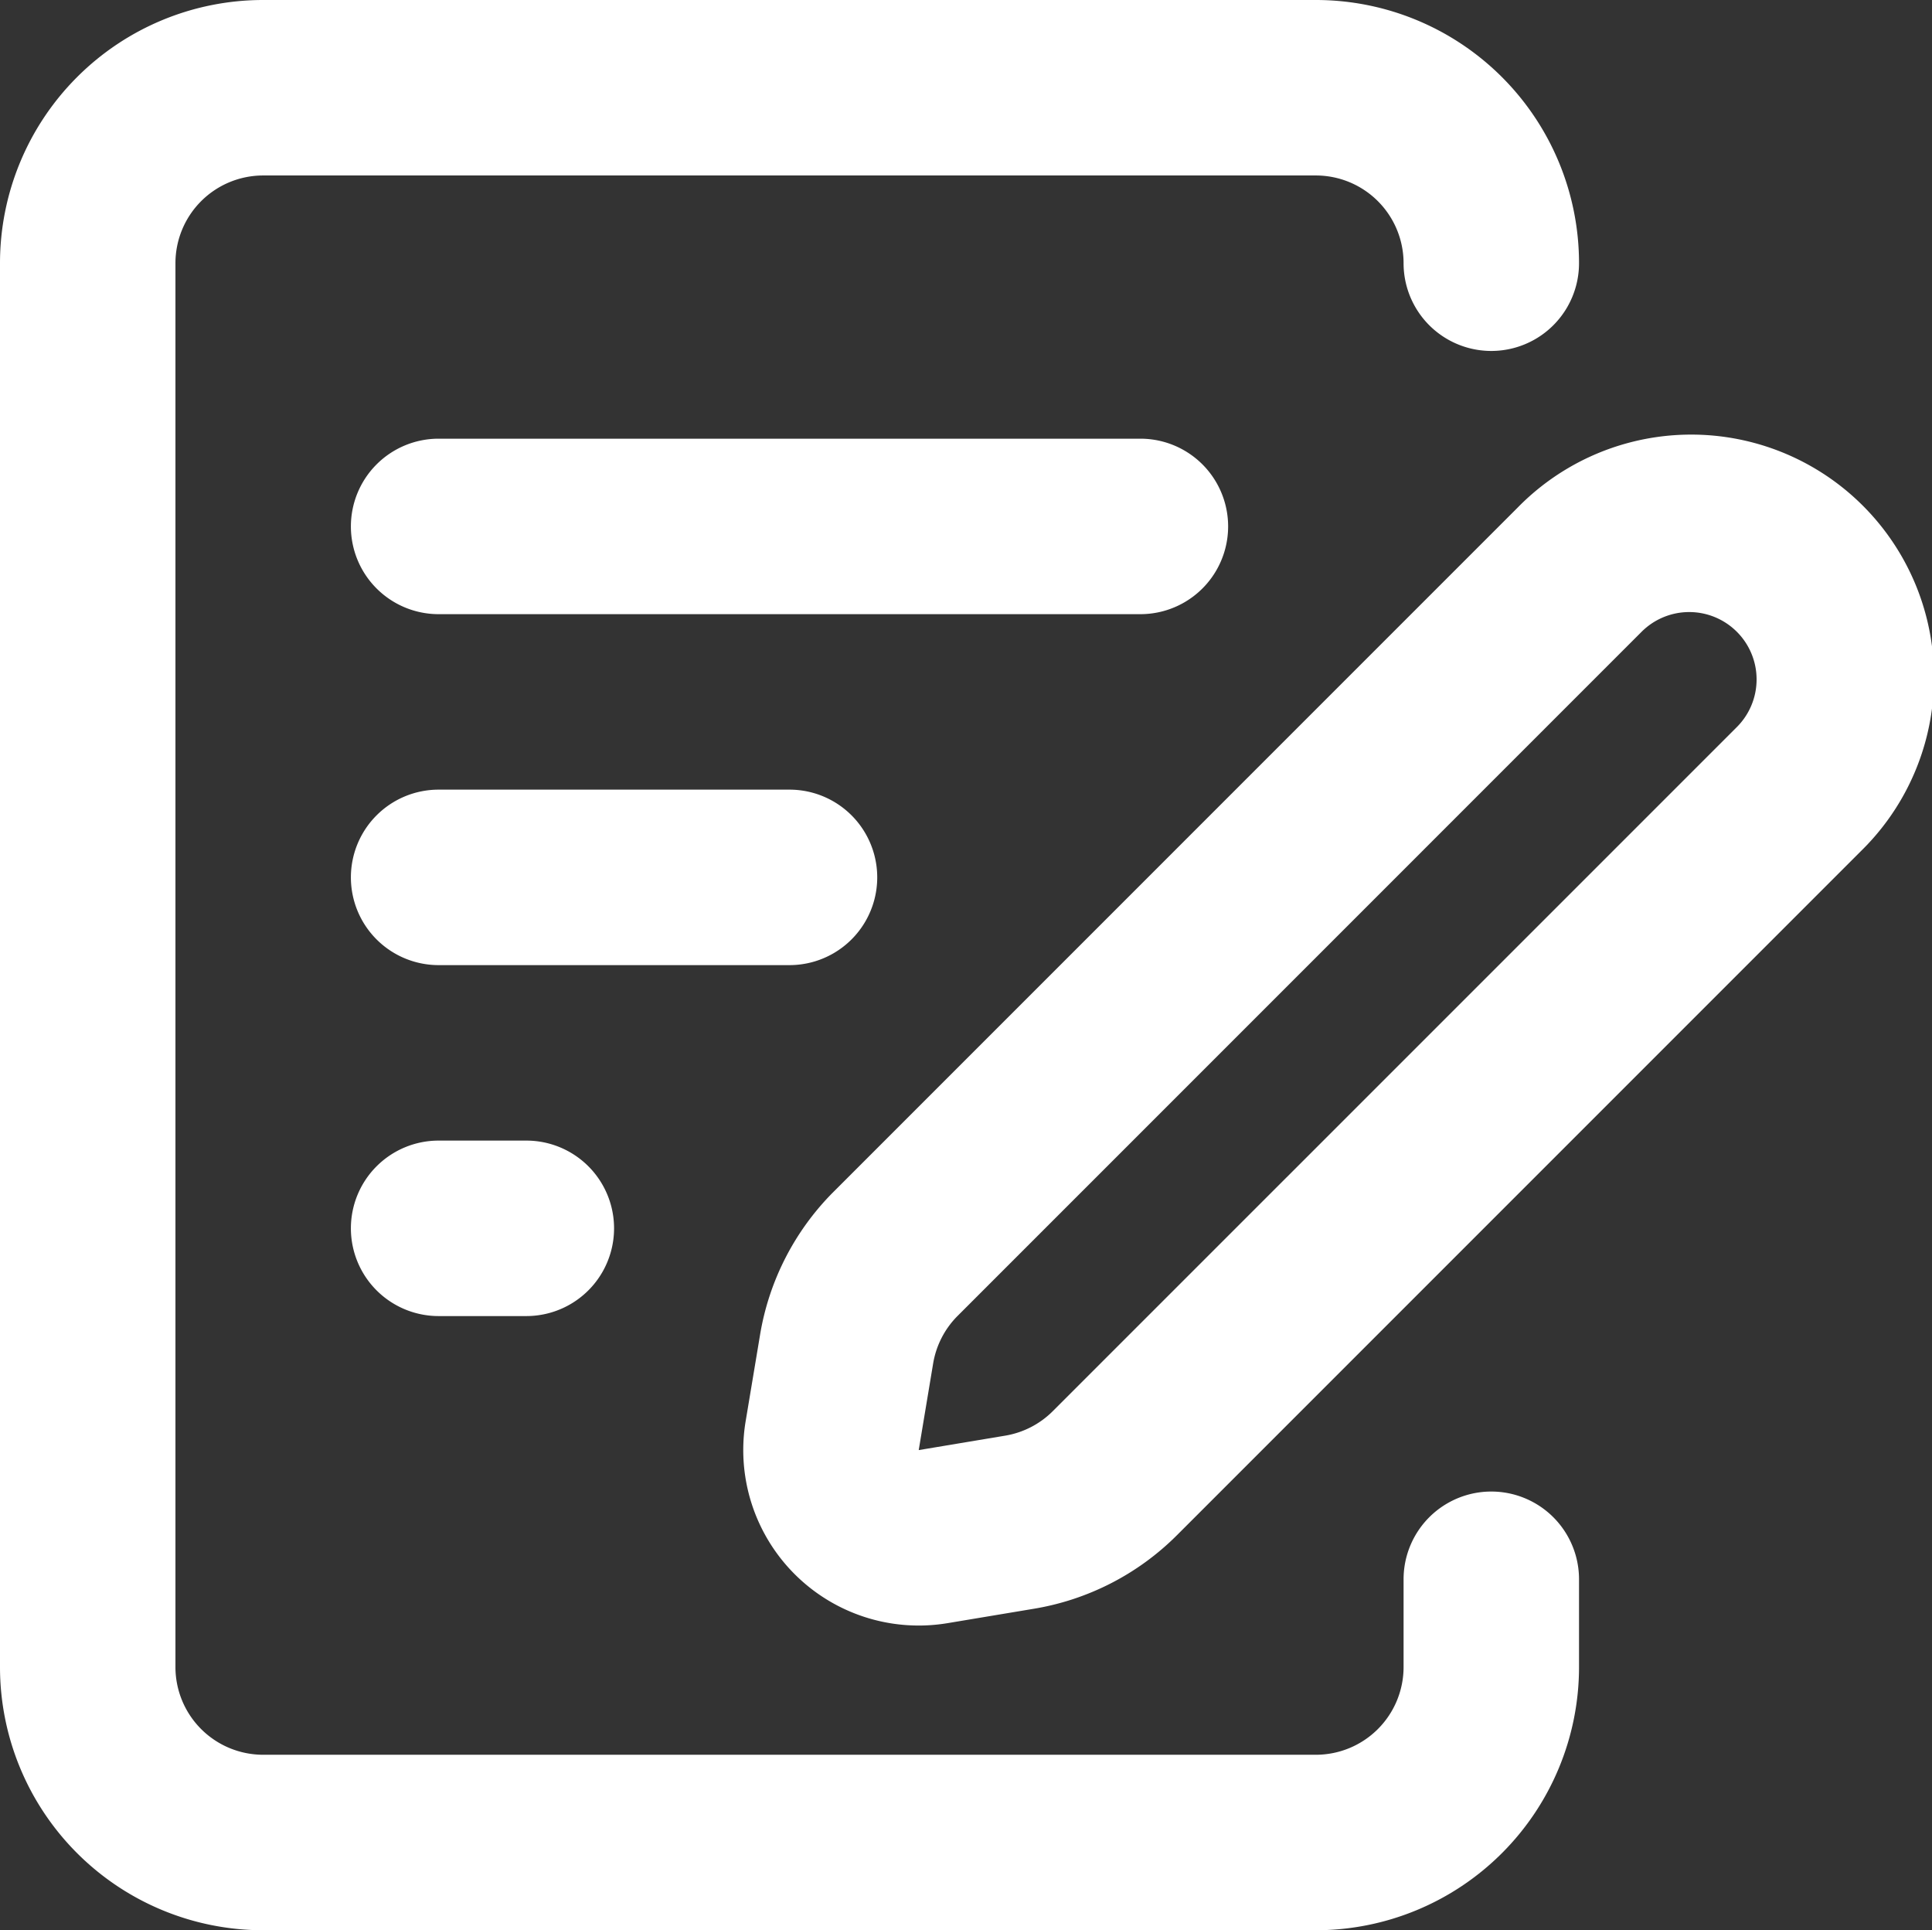
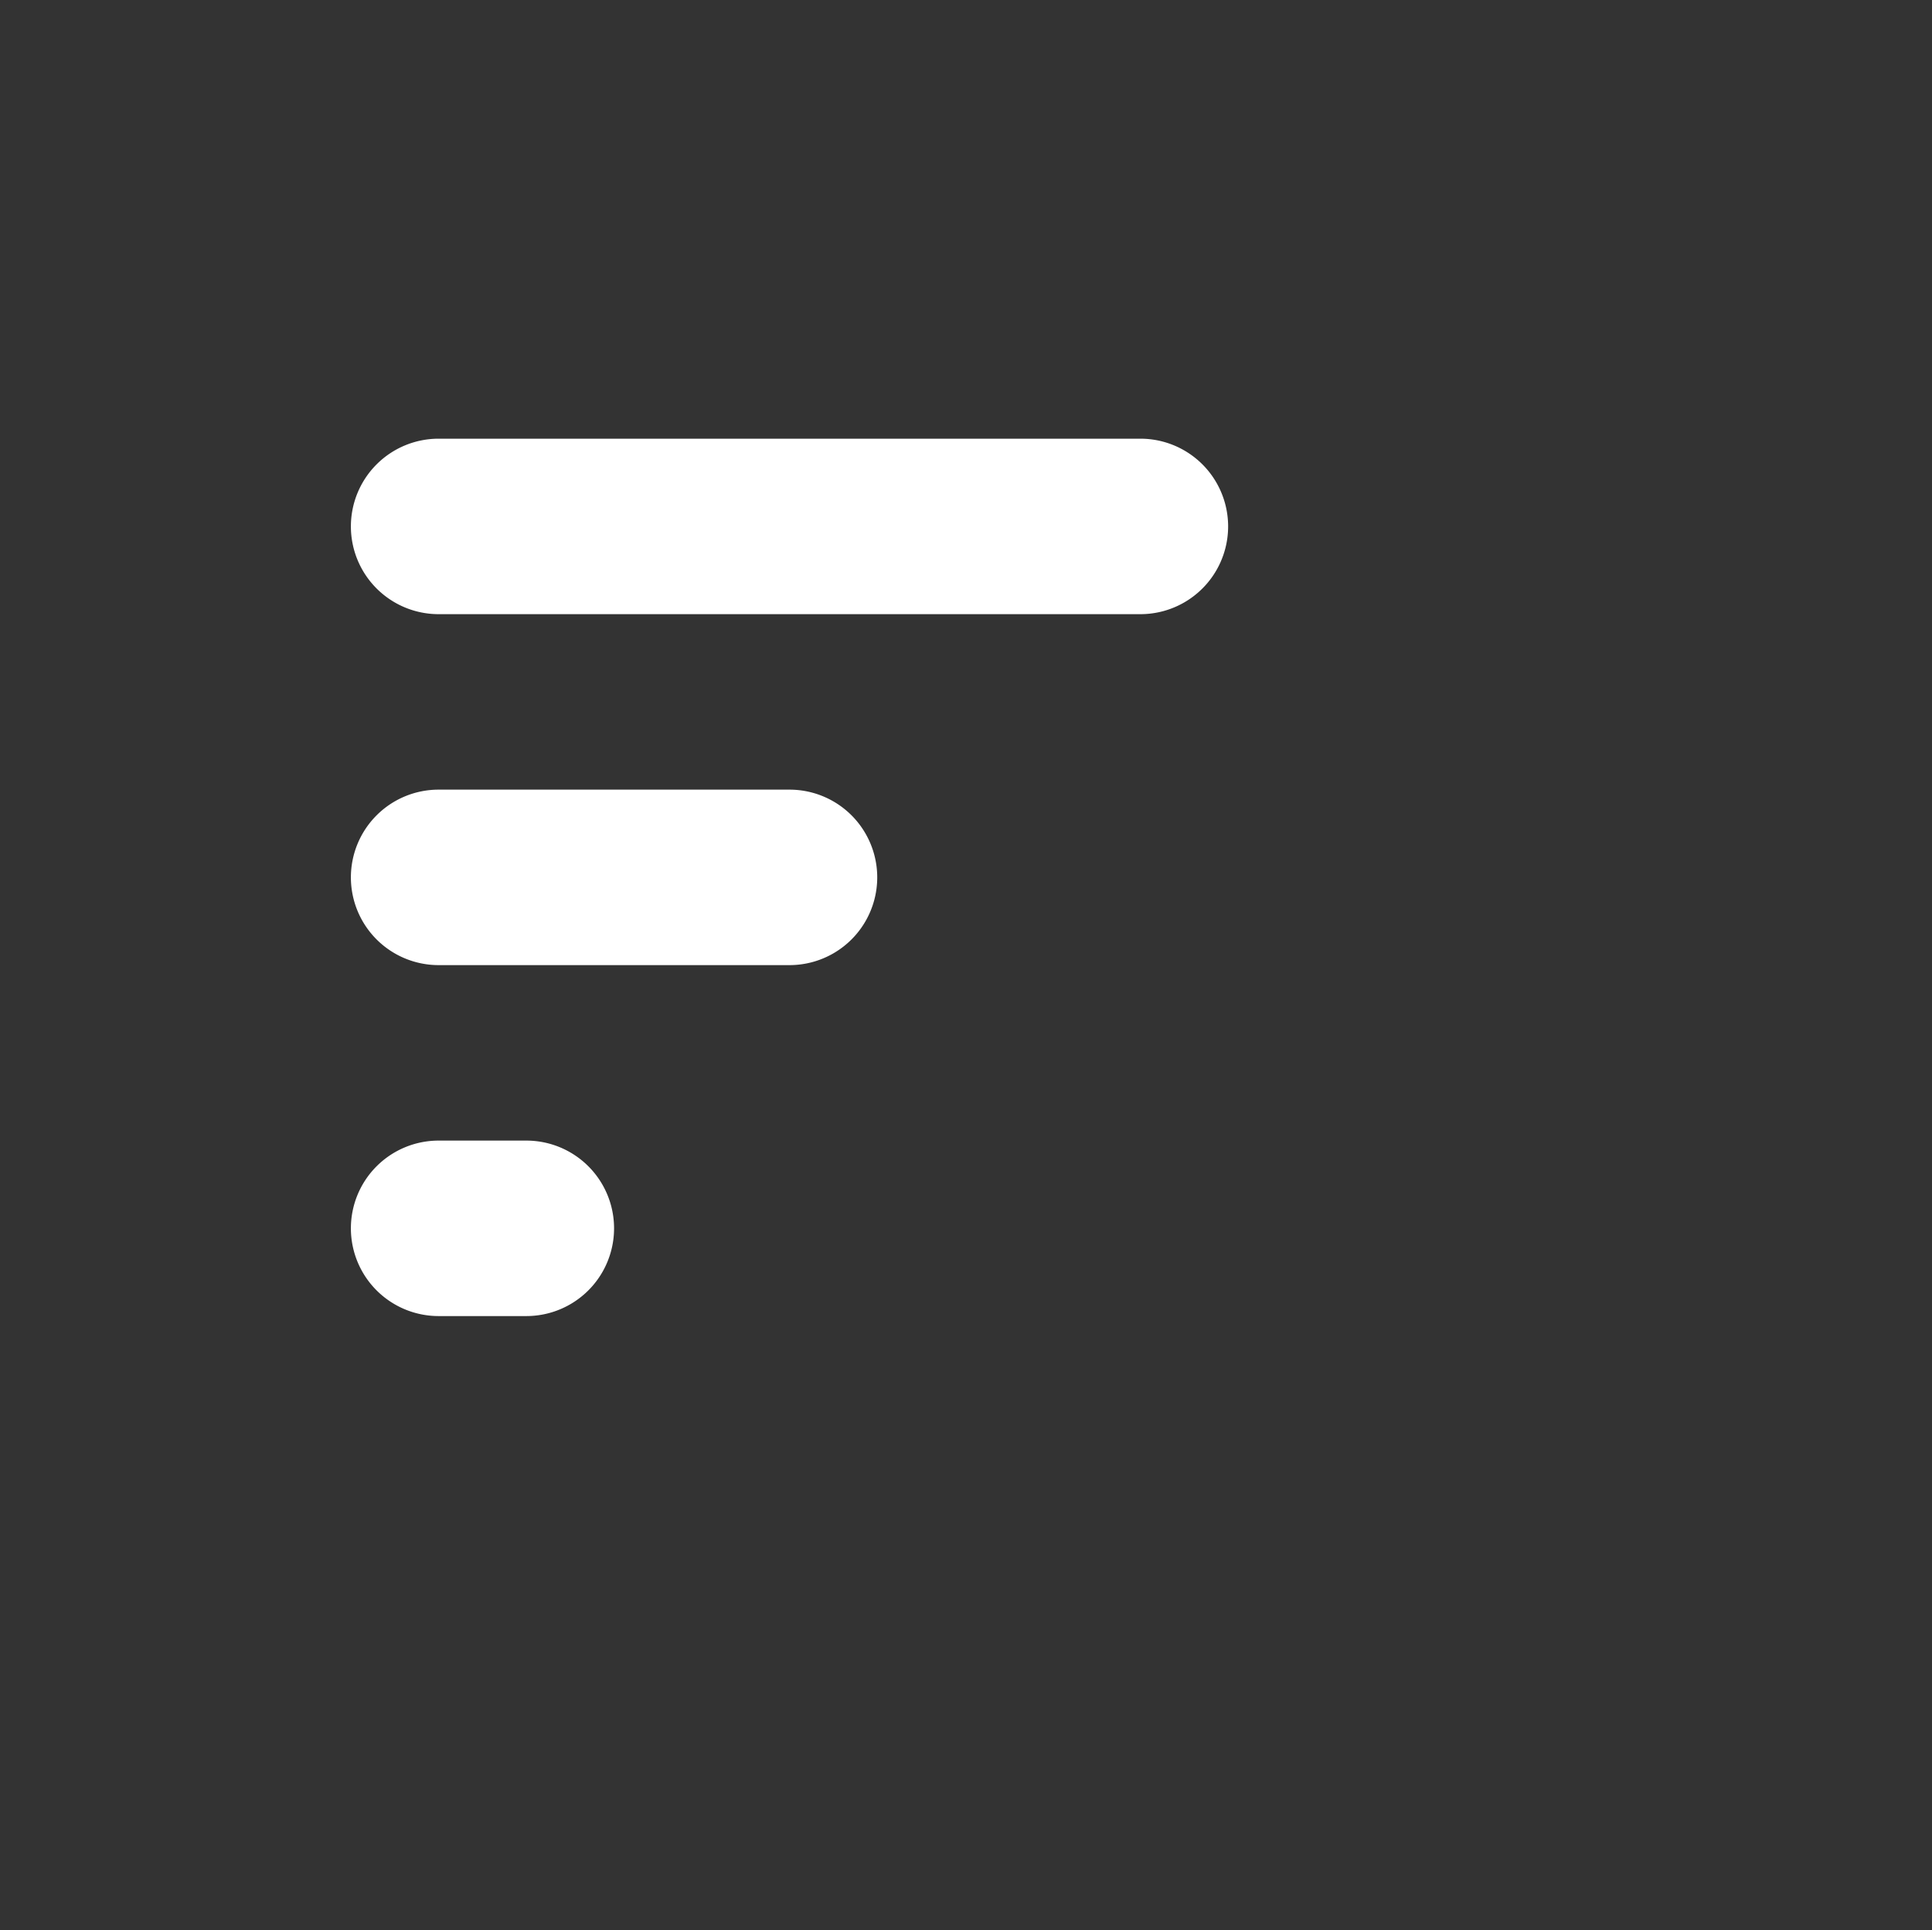
<svg xmlns="http://www.w3.org/2000/svg" width="52.857" height="52.8" viewBox="0 0 52.857 52.8">
  <rect x="0" y="0" width="52.857" height="52.8" fill="#333333" stroke="none" />
  <g id="feedback-svgrepo-com" transform="translate(-1 -1)">
-     <path id="Path_42" data-name="Path 42" d="M37,1a7.2,7.2,0,0,1,7.2,7.2,2.4,2.4,0,1,1-4.8,0A2.4,2.4,0,0,0,37,5.8H8.2A2.4,2.4,0,0,0,5.8,8.2V46.6A2.4,2.4,0,0,0,8.2,49H37a2.4,2.4,0,0,0,2.4-2.4V44.2a2.4,2.4,0,1,1,4.8,0v2.4A7.2,7.2,0,0,1,37,53.8H8.2A7.2,7.2,0,0,1,1,46.6V8.2A7.2,7.2,0,0,1,8.2,1Z" transform="translate(0 0)" fill="#fff" />
-     <path id="Path_43" data-name="Path 43" d="M36.657,11.316a1.843,1.843,0,0,0-2.606,0L15.339,30.028a2.4,2.4,0,0,0-.67,1.3L14.274,33.7l2.368-.395a2.4,2.4,0,0,0,1.3-.67L36.657,13.922A1.842,1.842,0,0,0,36.657,11.316Zm-6-3.394a6.643,6.643,0,1,1,9.394,9.394L21.339,36.028a7.2,7.2,0,0,1-3.908,2.011l-2.368.395A4.8,4.8,0,0,1,9.539,32.91l.395-2.368a7.2,7.2,0,0,1,2.011-3.908Z" transform="translate(11.861 6.966)" fill="#fff" fill-rule="evenodd" />
    <path id="Path_44" data-name="Path 44" d="M5,8.4A2.4,2.4,0,0,1,7.4,6H26.6a2.4,2.4,0,1,1,0,4.8H7.4A2.4,2.4,0,0,1,5,8.4Z" transform="translate(5.6 7)" fill="#fff" />
    <path id="Path_45" data-name="Path 45" d="M5,12.4A2.4,2.4,0,0,1,7.4,10H17a2.4,2.4,0,1,1,0,4.8H7.4A2.4,2.4,0,0,1,5,12.4Z" transform="translate(5.6 12.6)" fill="#fff" />
    <path id="Path_46" data-name="Path 46" d="M5,16.4A2.4,2.4,0,0,1,7.4,14H9.8a2.4,2.4,0,0,1,0,4.8H7.4A2.4,2.4,0,0,1,5,16.4Z" transform="translate(5.6 18.2)" fill="#fff" />
  </g>
</svg>